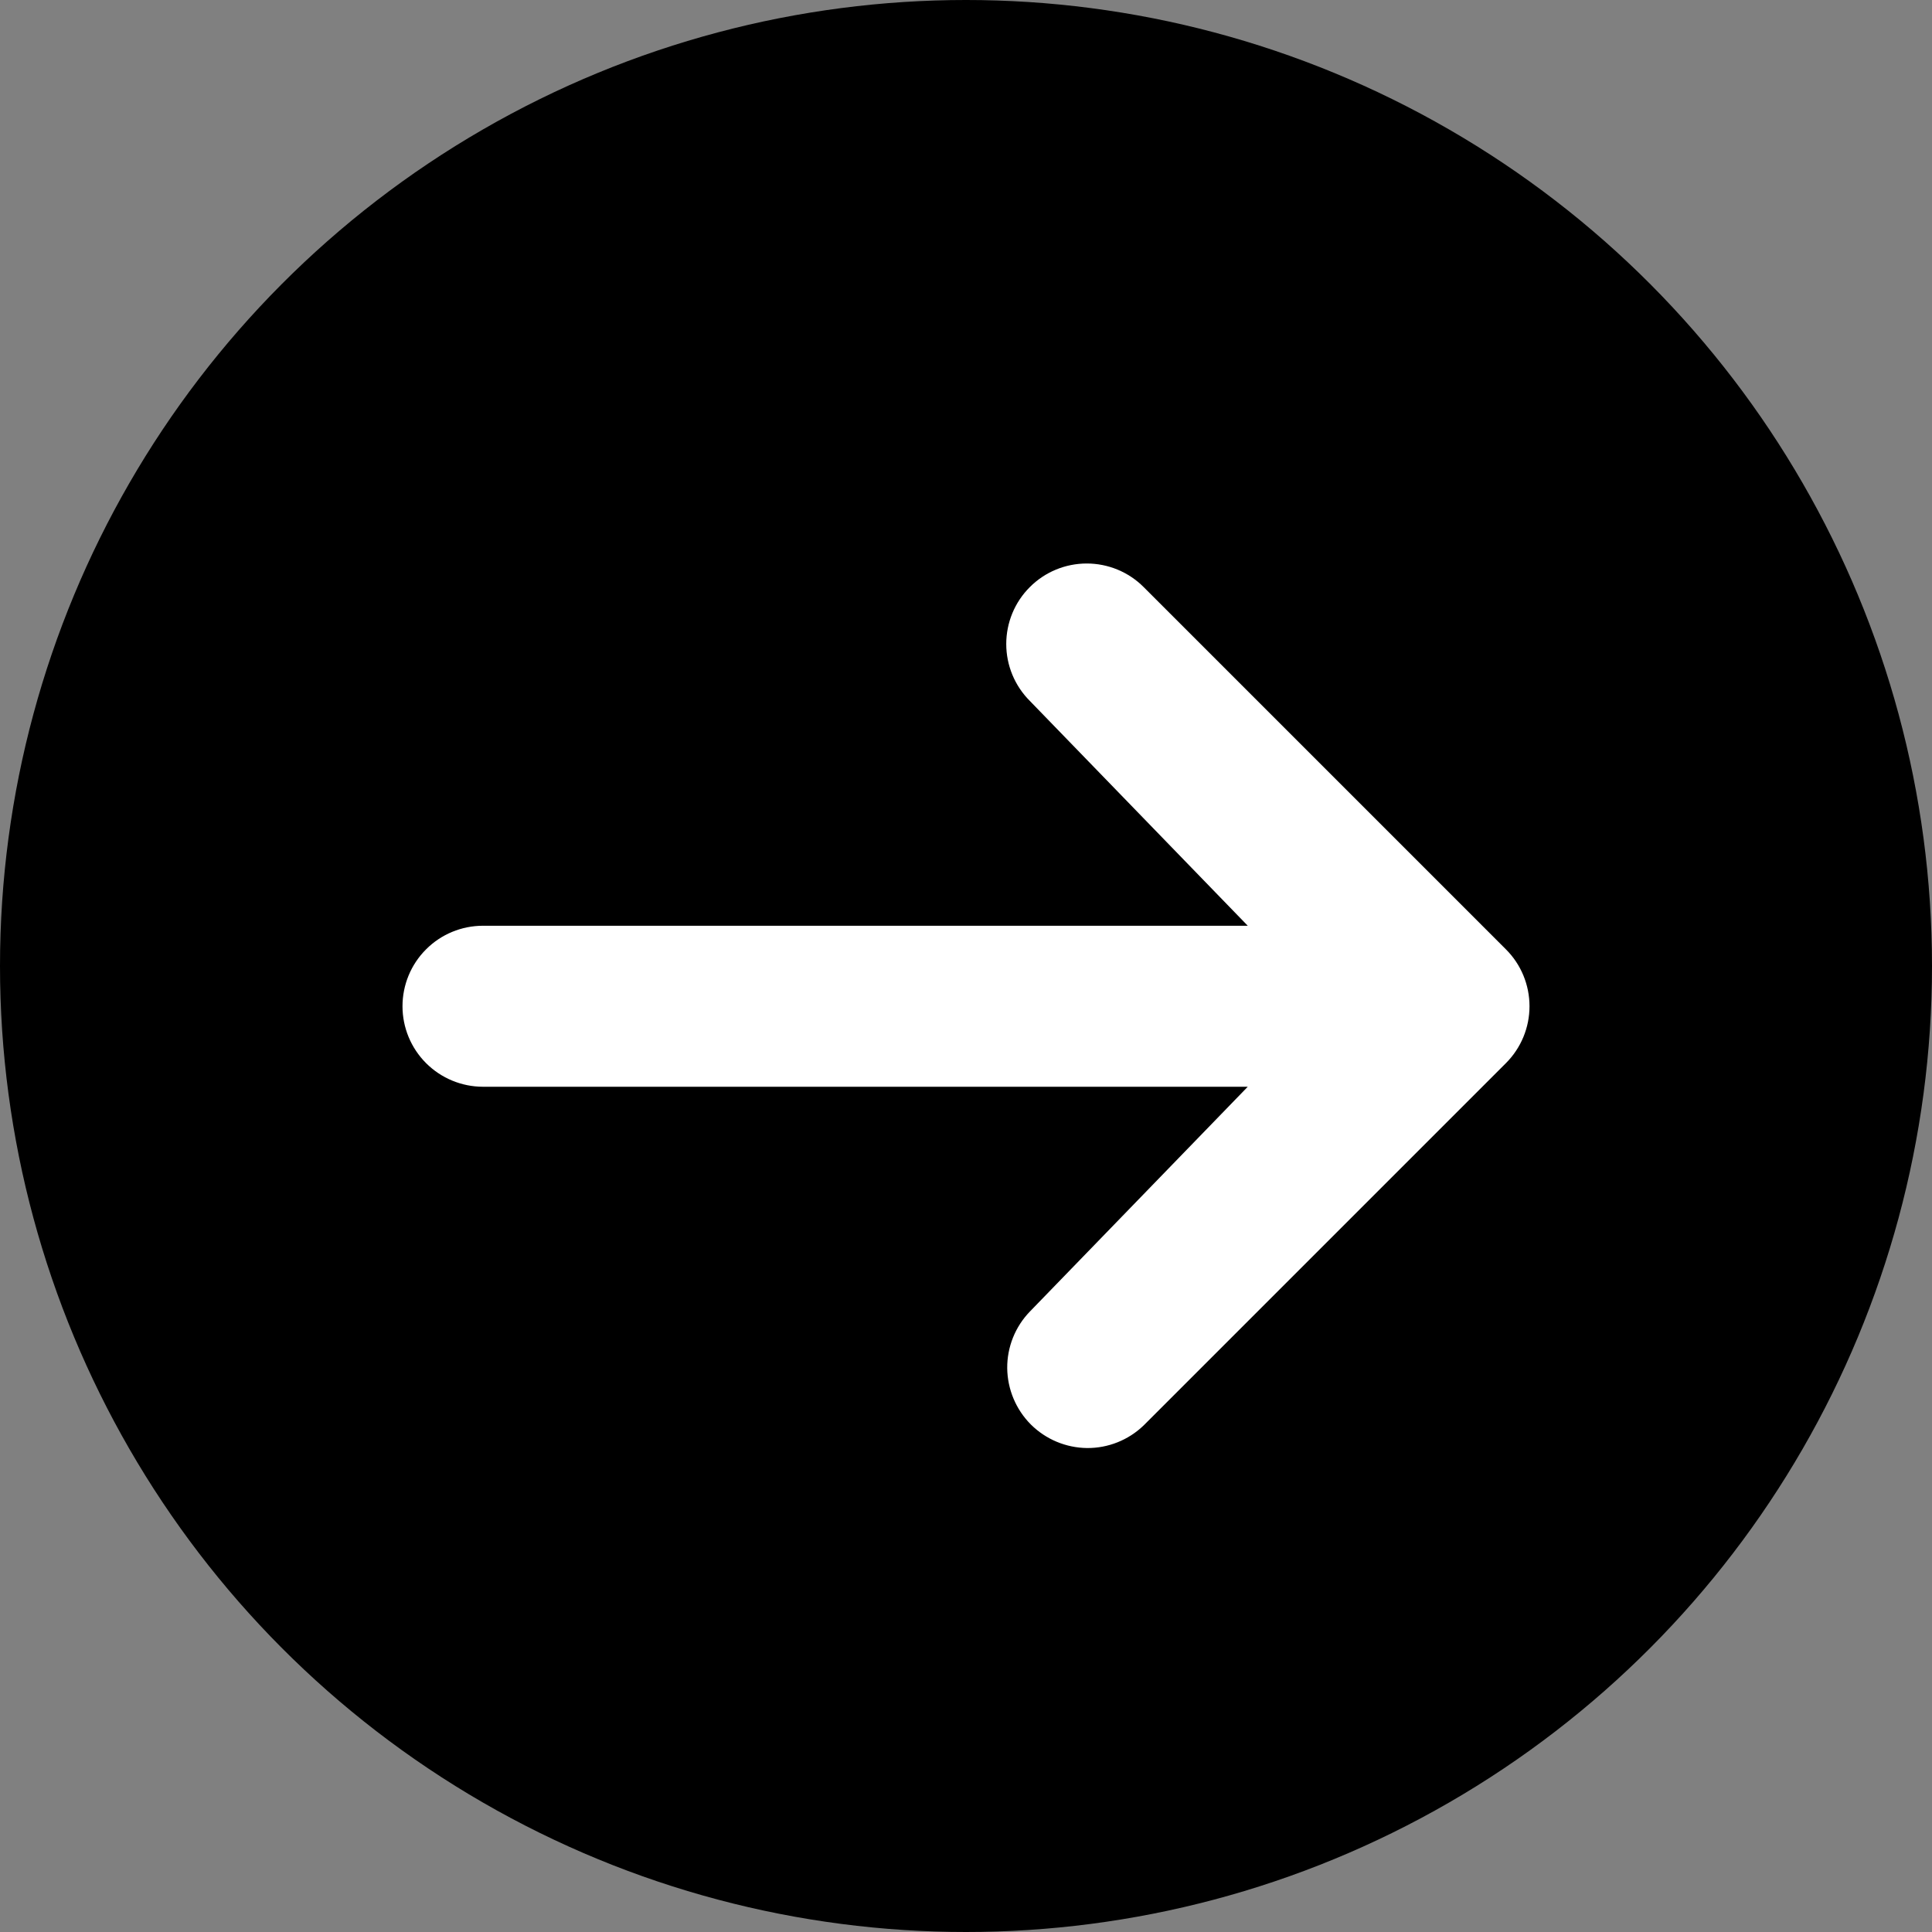
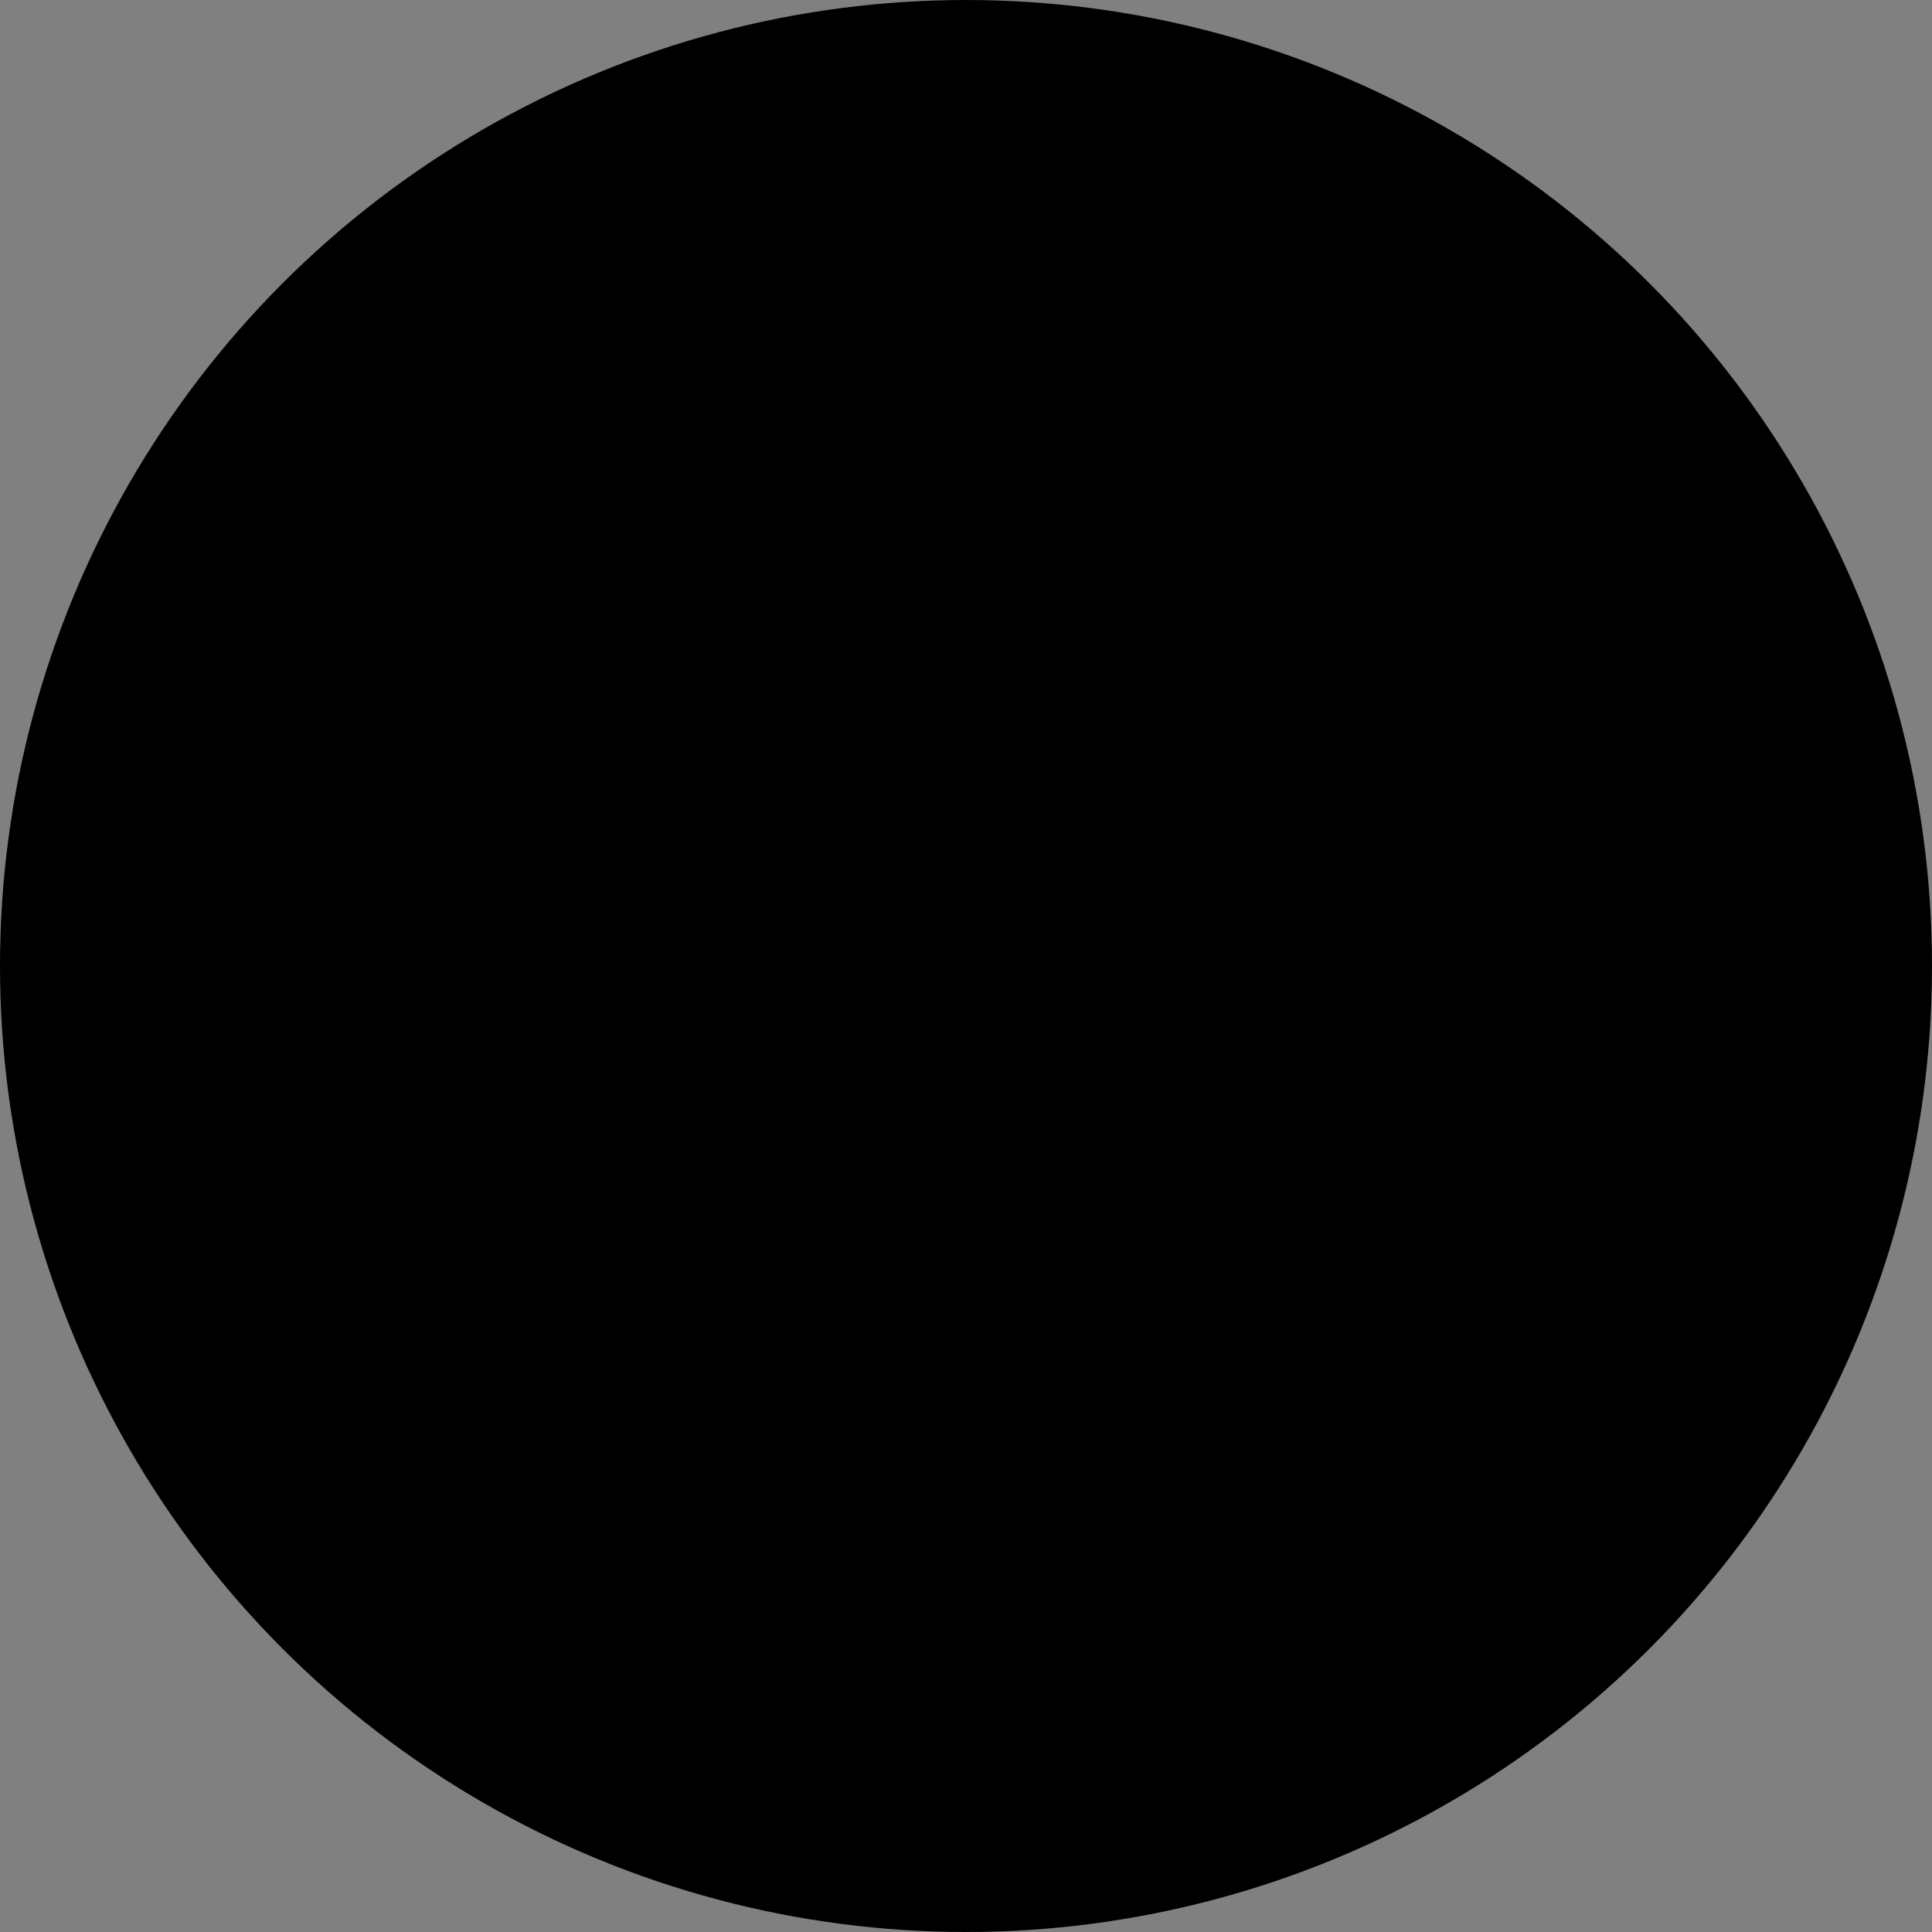
<svg xmlns="http://www.w3.org/2000/svg" width="24" height="24" viewBox="0 0 24 24" fill="none">
  <rect x="0" y="0" width="24" height="24" fill="#808080" stroke="none" />
  <circle cx="12" cy="12" r="12" fill="black" />
-   <path d="M12.793 7.293C12.98 7.105 13.235 7 13.5 7C13.765 7 14.02 7.105 14.207 7.293L18.707 11.793C18.895 11.98 19 12.235 19 12.5C19 12.765 18.895 13.019 18.707 13.207L14.207 17.707C14.018 17.889 13.766 17.99 13.504 17.988C13.241 17.985 12.991 17.88 12.805 17.695C12.62 17.509 12.515 17.258 12.512 16.996C12.51 16.734 12.611 16.481 12.793 16.293L15.5 13.5H6C5.735 13.5 5.48 13.394 5.293 13.207C5.105 13.019 5 12.765 5 12.5C5 12.235 5.105 11.98 5.293 11.793C5.48 11.605 5.735 11.5 6 11.5H15.5L12.793 8.707C12.605 8.519 12.5 8.265 12.5 8C12.5 7.735 12.605 7.48 12.793 7.293Z" fill="white" />
</svg>